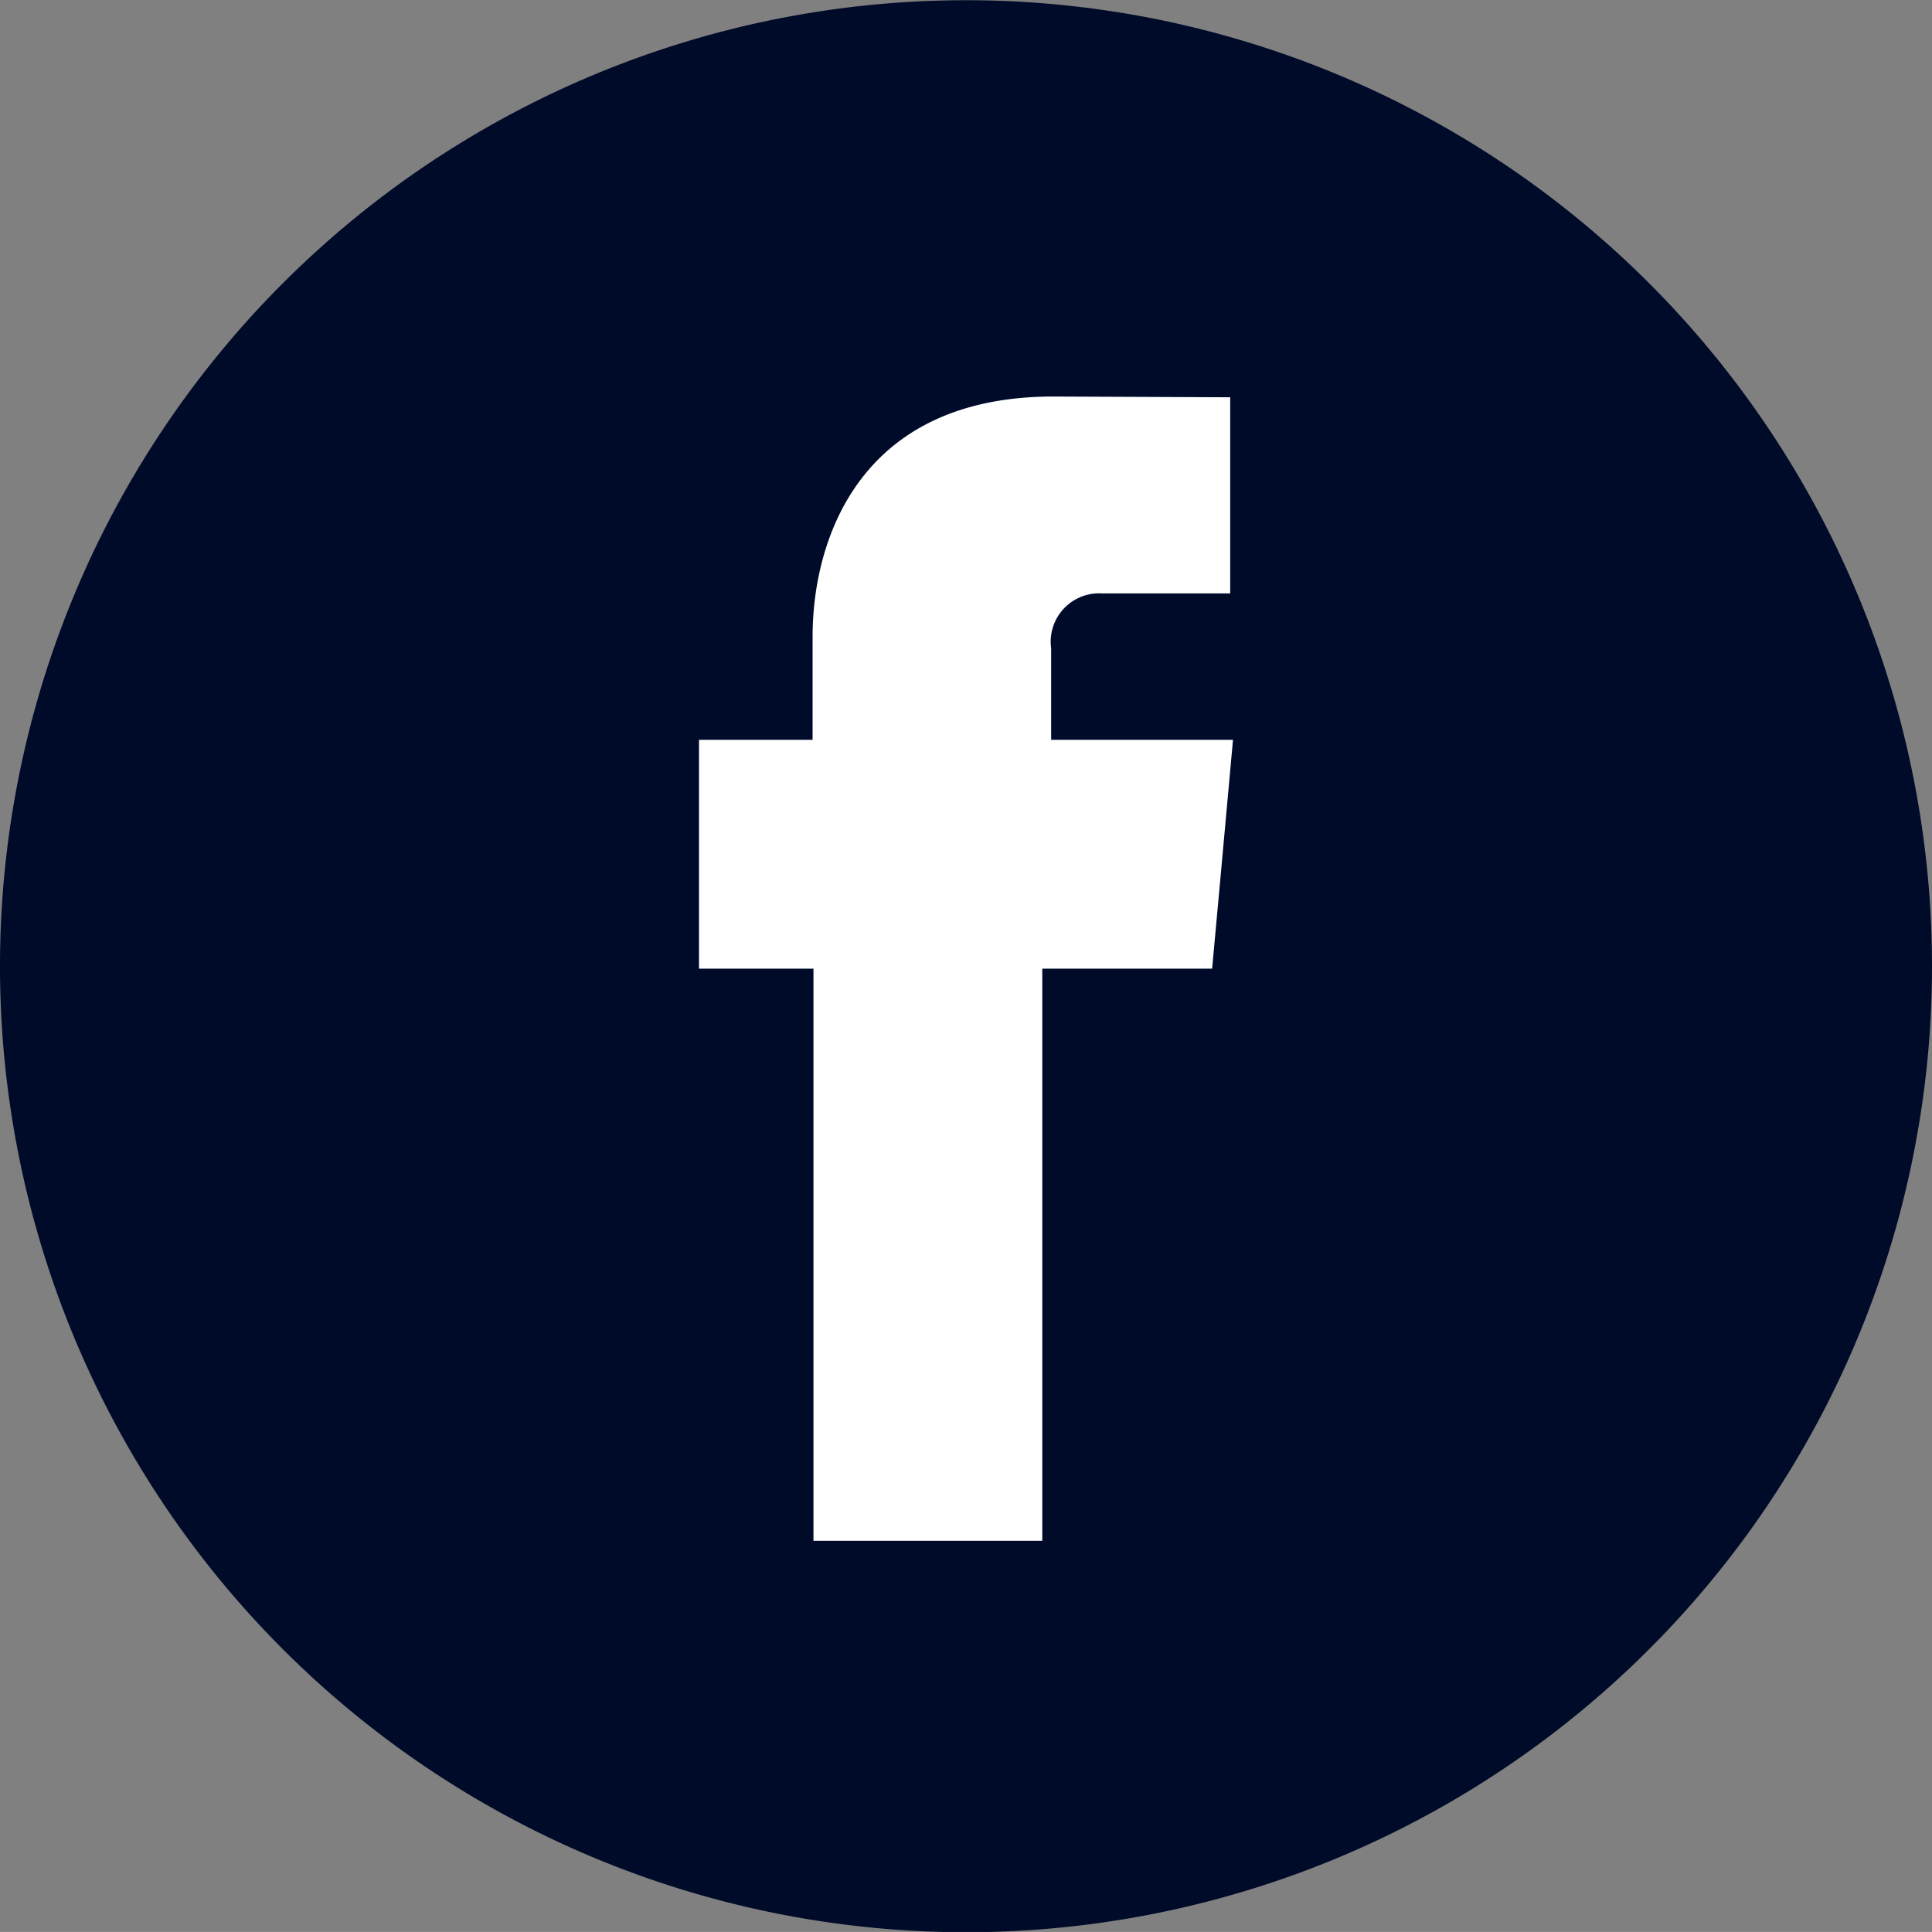
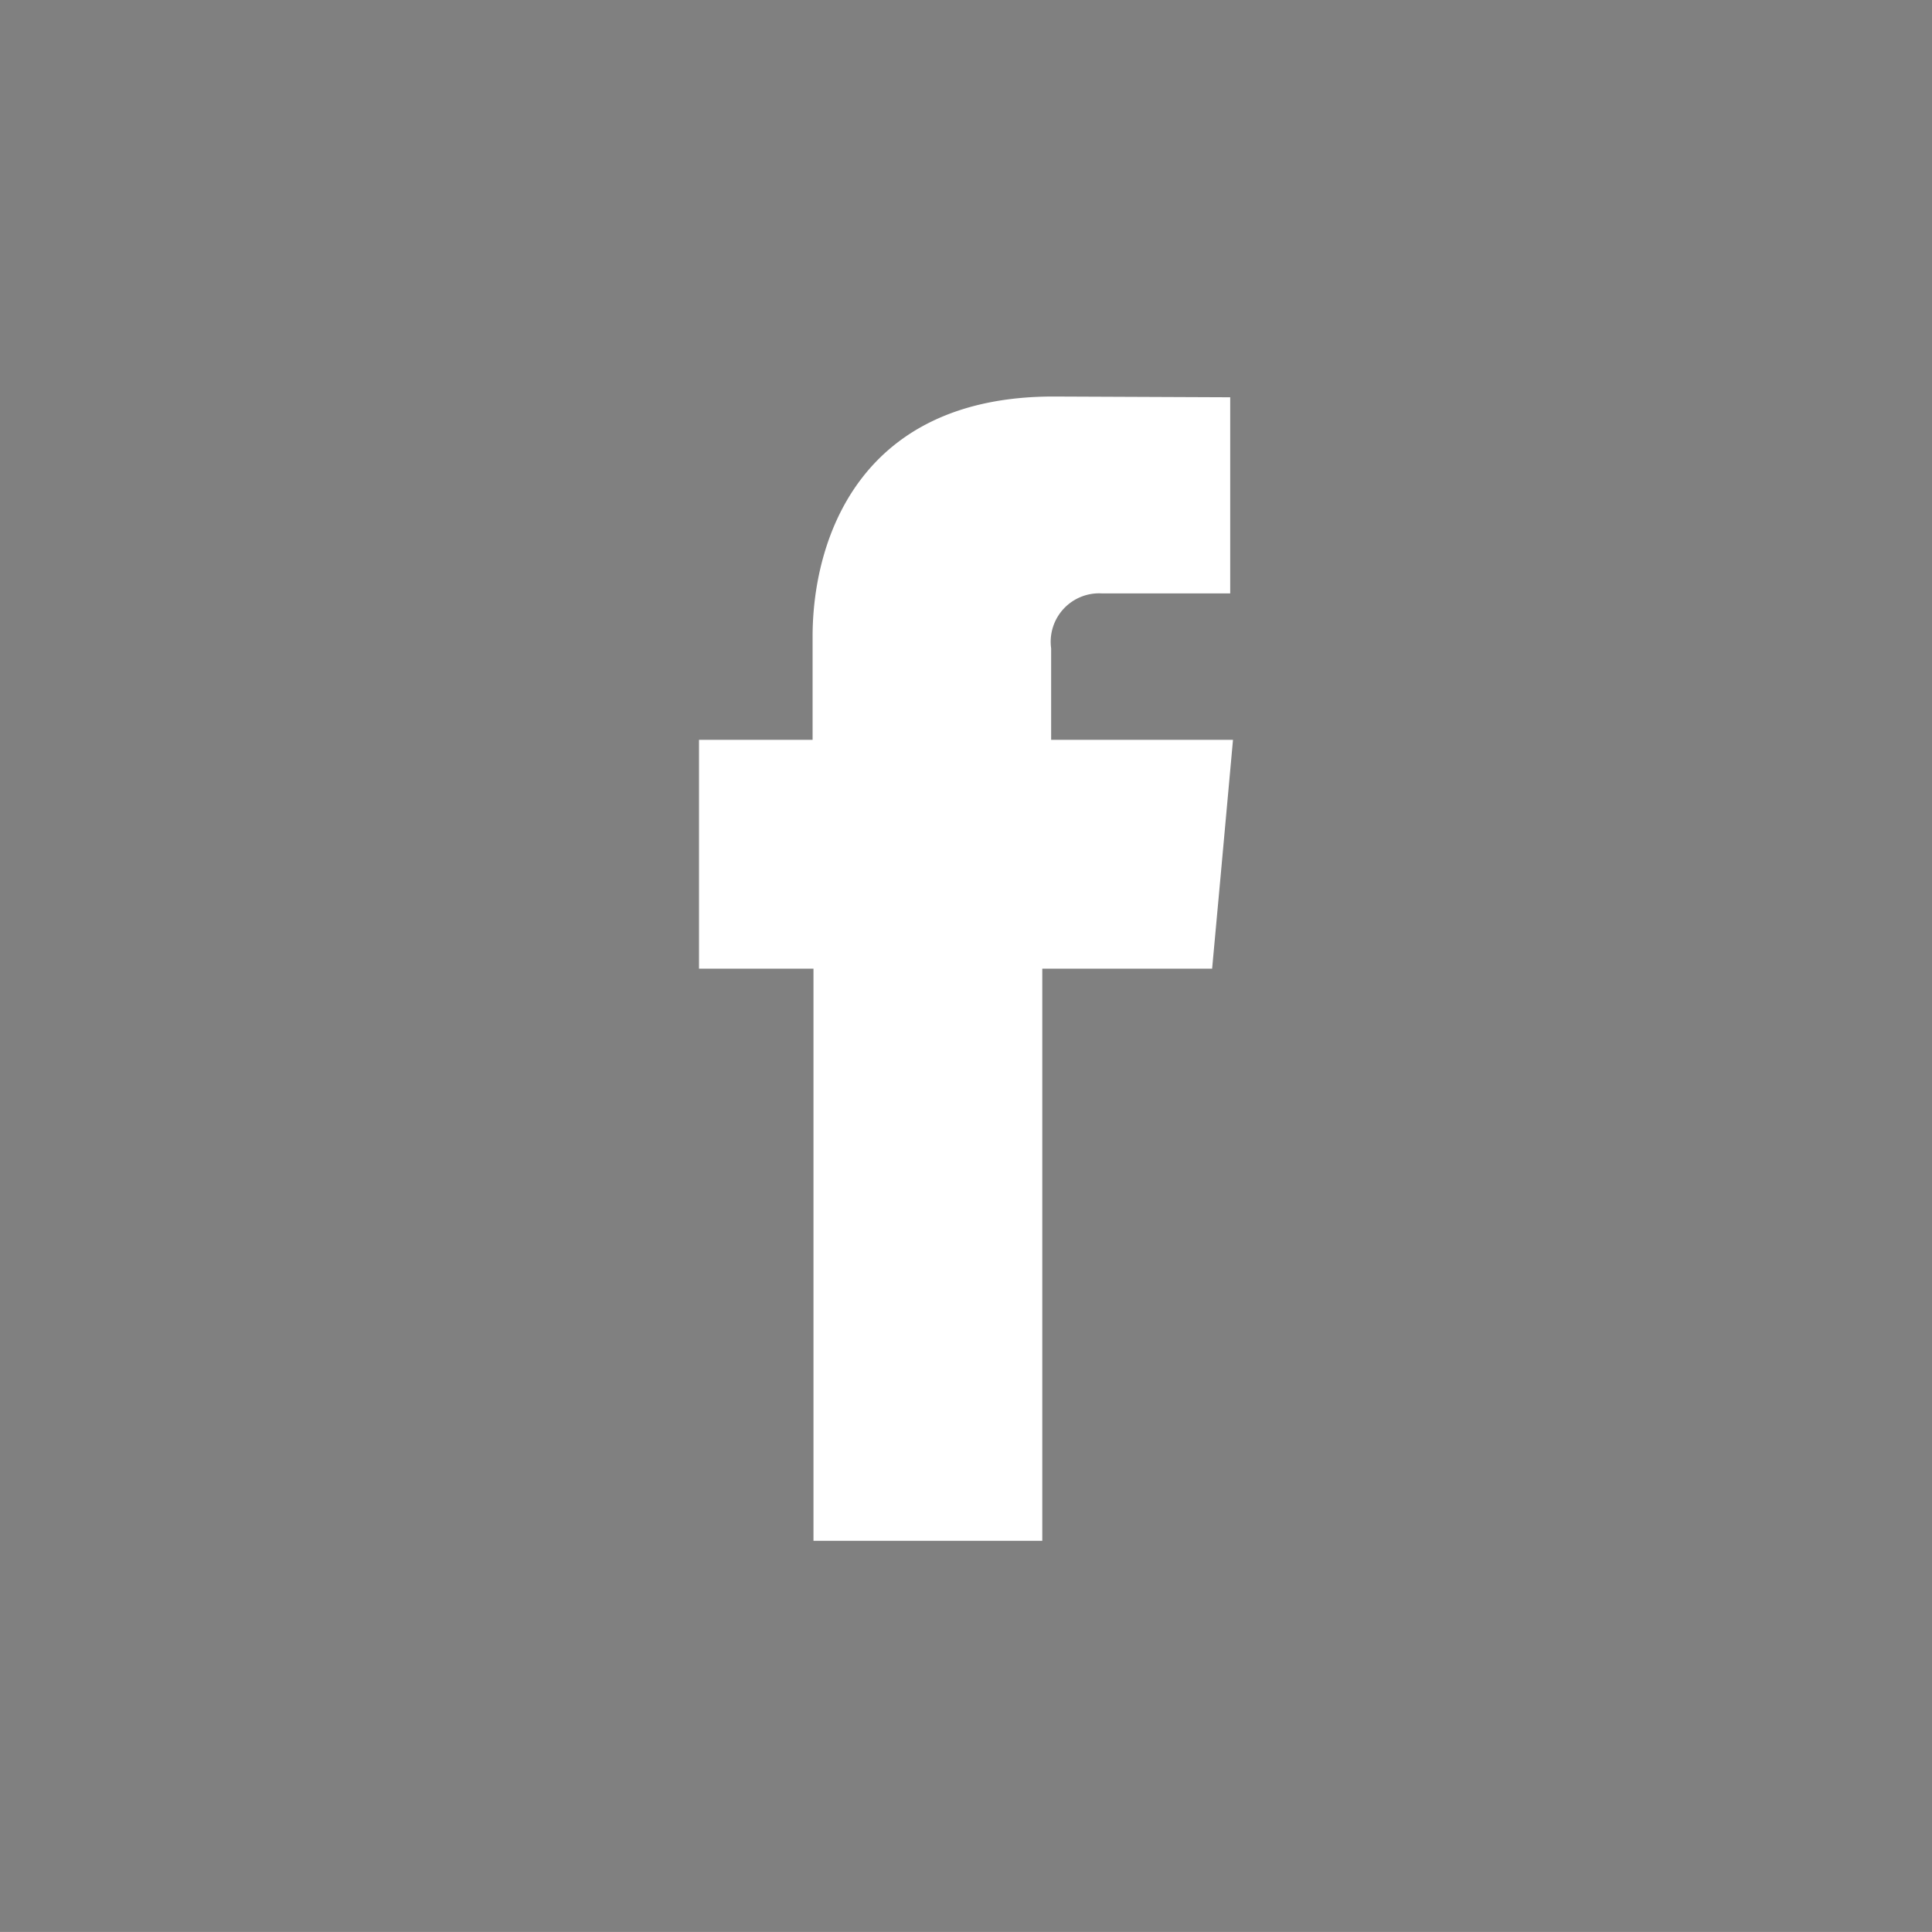
<svg xmlns="http://www.w3.org/2000/svg" width="43.612" height="43.611" viewBox="0 0 43.612 43.611">
  <rect x="0" y="0" width="43.612" height="43.611" fill="#808080" stroke="none" />
  <g id="facebook_icono" data-name="facebook icono" transform="translate(-47.026 -632.418)">
-     <path id="Trazado_15" data-name="Trazado 15" d="M60.638,471.223a21.806,21.806,0,1,1-21.806-21.8,21.806,21.806,0,0,1,21.806,21.8" transform="translate(30 183)" fill="#000b29" />
    <path id="Trazado_16" data-name="Trazado 16" d="M40.754,466.119v-2.066a1.093,1.093,0,0,1,1.142-1.24h2.9v-4.427l-3.991-.017c-4.429,0-5.436,3.3-5.436,5.415v2.335H32.805v5.165h2.584V484.2h5.165V471.284h3.834l.186-2.029.285-3.136Z" transform="translate(30 183)" fill="#fff" />
  </g>
</svg>